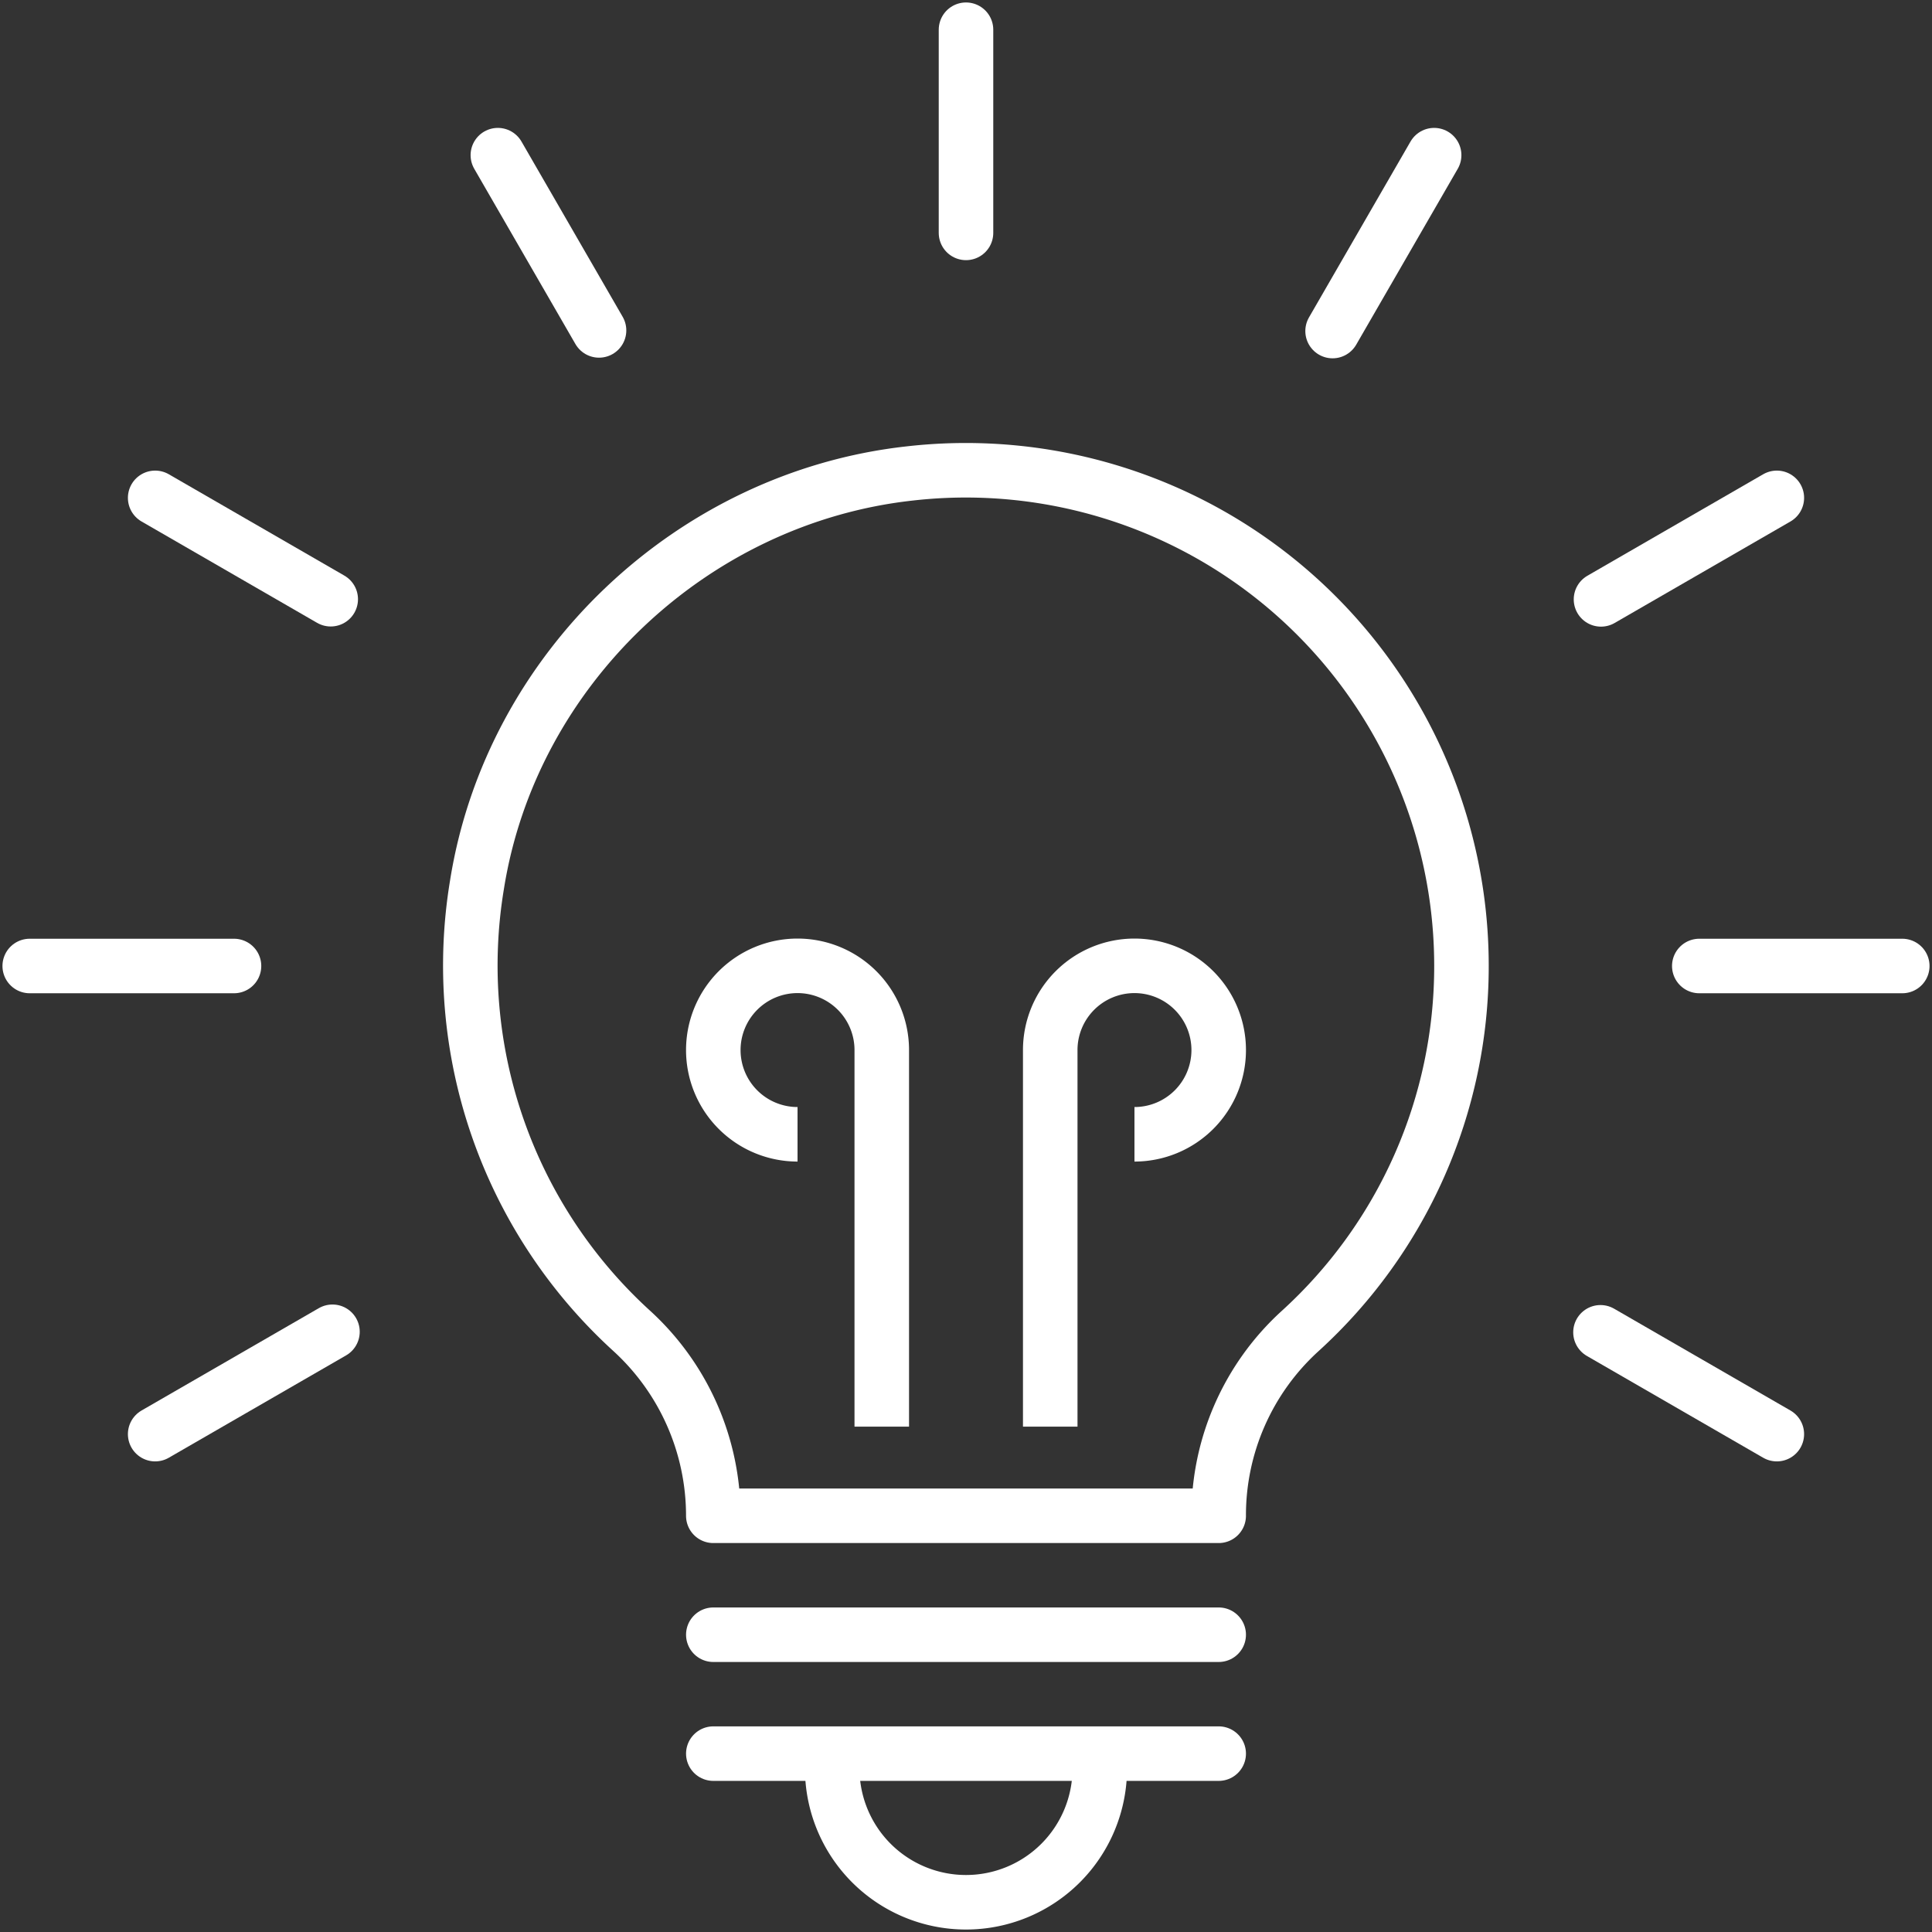
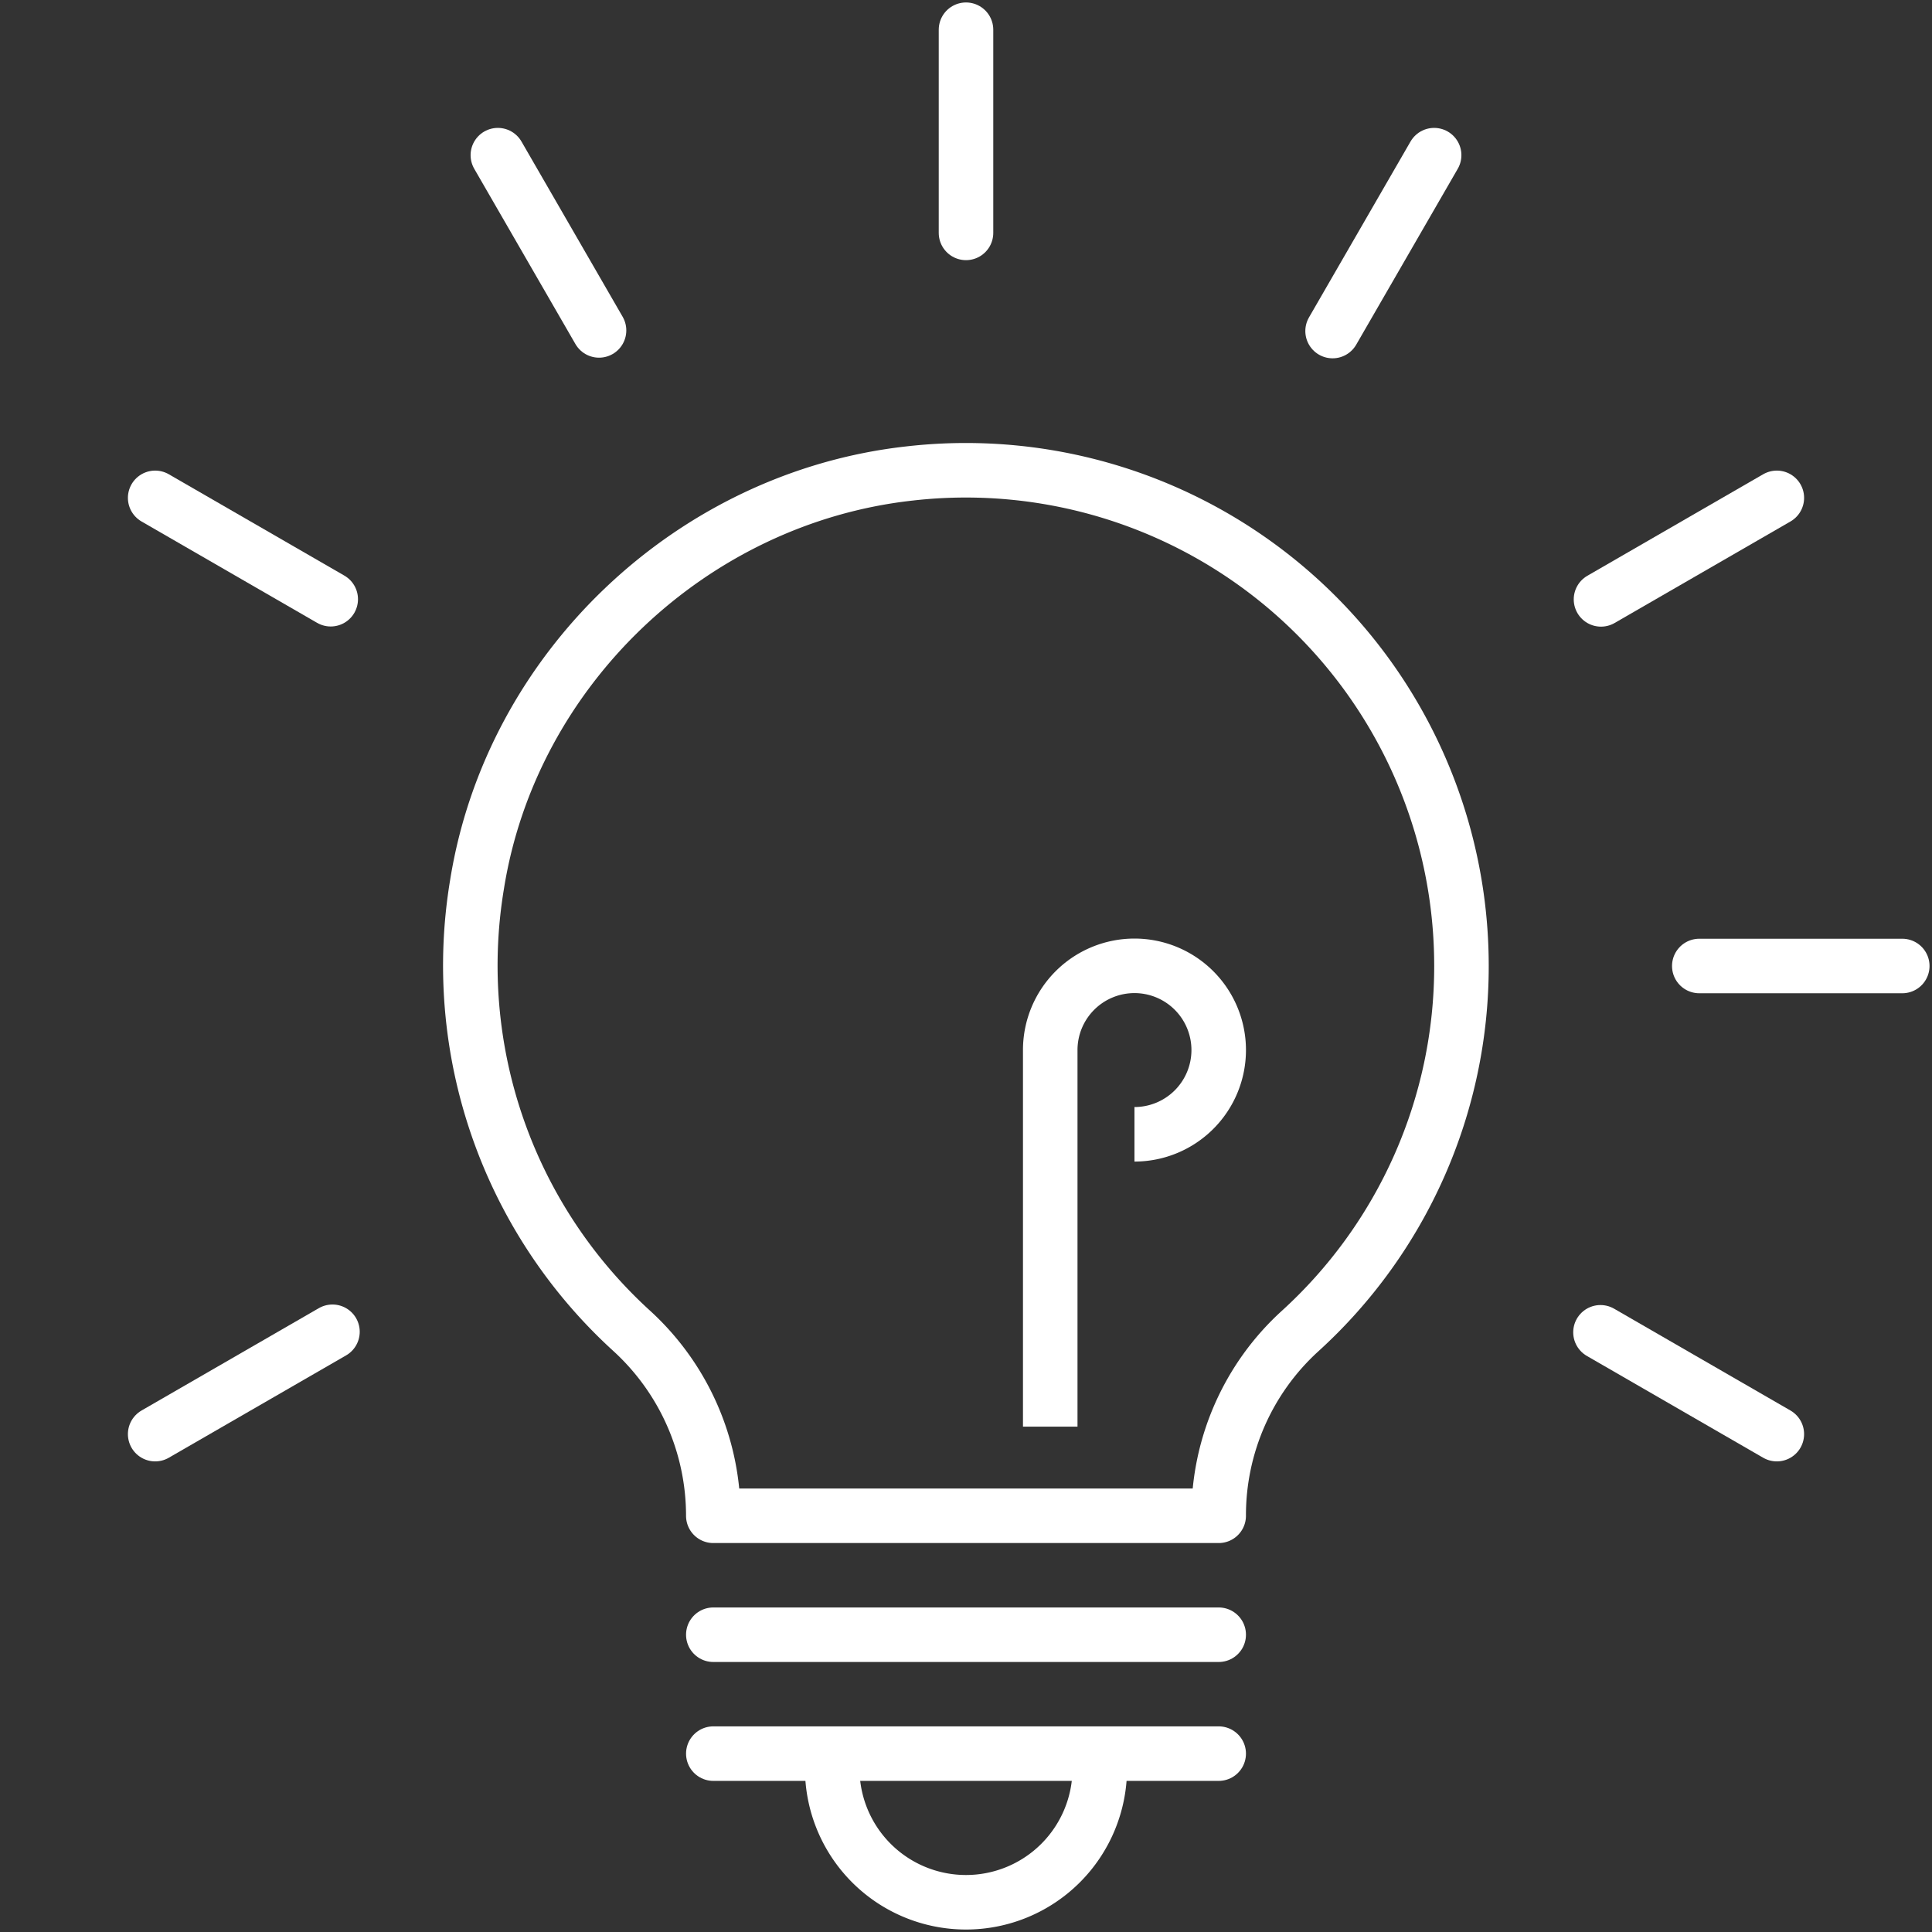
<svg xmlns="http://www.w3.org/2000/svg" id="Gruppe_2249" data-name="Gruppe 2249" width="230" height="230" viewBox="0 0 248.013 248.013">
  <rect x="0" y="0" width="248.013" height="248.013" fill="#333333" stroke="none" />
  <defs>
    <clipPath id="clip-path">
      <rect id="Rechteck_511" data-name="Rechteck 511" width="248.013" height="248.013" fill="none" stroke="#fff" stroke-width="7" />
    </clipPath>
  </defs>
  <g id="Gruppe_2244" data-name="Gruppe 2244">
    <g id="Gruppe_2243" data-name="Gruppe 2243" clip-path="url(#clip-path)">
      <line id="Linie_338" data-name="Linie 338" x1="26.056" transform="translate(218.14 124.006)" fill="none" stroke="#fff" stroke-linecap="round" stroke-linejoin="round" stroke-width="7" />
-       <line id="Linie_339" data-name="Linie 339" x1="26.223" transform="translate(3.816 124.006)" fill="none" stroke="#fff" stroke-linecap="round" stroke-linejoin="round" stroke-width="7" />
    </g>
  </g>
  <line id="Linie_340" data-name="Linie 340" x1="22.573" y2="13.032" transform="translate(205.522 63.911)" fill="none" stroke="#fff" stroke-linecap="round" stroke-linejoin="round" stroke-width="7" />
  <line id="Linie_341" data-name="Linie 341" x1="22.76" y2="13.14" transform="translate(19.919 170.961)" fill="none" stroke="#fff" stroke-linecap="round" stroke-linejoin="round" stroke-width="7" />
  <line id="Linie_342" data-name="Linie 342" y1="22.579" x2="13.036" transform="translate(171.066 19.918)" fill="none" stroke="#fff" stroke-linecap="round" stroke-linejoin="round" stroke-width="7" />
  <g id="Gruppe_2246" data-name="Gruppe 2246">
    <g id="Gruppe_2245" data-name="Gruppe 2245" clip-path="url(#clip-path)">
      <line id="Linie_343" data-name="Linie 343" y1="26.08" transform="translate(124.007 3.816)" fill="none" stroke="#fff" stroke-linecap="round" stroke-linejoin="round" stroke-width="7" />
    </g>
  </g>
  <line id="Linie_344" data-name="Linie 344" x2="12.988" y2="22.497" transform="translate(63.911 19.918)" fill="none" stroke="#fff" stroke-linecap="round" stroke-linejoin="round" stroke-width="7" />
  <line id="Linie_345" data-name="Linie 345" x2="22.536" y2="13.011" transform="translate(19.919 63.911)" fill="none" stroke="#fff" stroke-linecap="round" stroke-linejoin="round" stroke-width="7" />
  <line id="Linie_346" data-name="Linie 346" x2="22.639" y2="13.071" transform="translate(205.455 171.03)" fill="none" stroke="#fff" stroke-linecap="round" stroke-linejoin="round" stroke-width="7" />
  <g id="Gruppe_2248" data-name="Gruppe 2248">
    <g id="Gruppe_2247" data-name="Gruppe 2247" clip-path="url(#clip-path)">
      <path id="Pfad_3736" data-name="Pfad 3736" d="M203.977,140.347a63.622,63.622,0,0,0-70.885-63.2c-27.874,3.1-51.082,25.075-55.491,52.771a63.43,63.43,0,0,0,19.864,57.292,32.143,32.143,0,0,1,10.47,23.735h64.876A31.964,31.964,0,0,1,183.2,187.289,63.29,63.29,0,0,0,203.977,140.347Z" transform="translate(-16.367 -16.362)" fill="none" stroke="#fff" stroke-linecap="round" stroke-linejoin="round" stroke-width="7" />
      <line id="Linie_347" data-name="Linie 347" x2="64.876" transform="translate(91.569 209.851)" fill="none" stroke="#fff" stroke-linecap="round" stroke-linejoin="round" stroke-width="7" />
      <line id="Linie_348" data-name="Linie 348" x2="64.876" transform="translate(91.569 225.115)" fill="none" stroke="#fff" stroke-linecap="round" stroke-linejoin="round" stroke-width="7" />
      <path id="Pfad_3737" data-name="Pfad 3737" d="M182.164,179.208A10.813,10.813,0,1,0,171.352,168.4v48.339" transform="translate(-36.532 -33.597)" fill="none" stroke="#fff" stroke-miterlimit="10" stroke-width="7" />
-       <path id="Pfad_3738" data-name="Pfad 3738" d="M127.194,179.208A10.813,10.813,0,1,1,138.007,168.4v48.339" transform="translate(-24.813 -33.597)" fill="none" stroke="#fff" stroke-miterlimit="10" stroke-width="7" />
      <path id="Pfad_3739" data-name="Pfad 3739" d="M170.128,288.54a17.173,17.173,0,0,1-34.346,0" transform="translate(-28.949 -61.517)" fill="none" stroke="#fff" stroke-linecap="round" stroke-linejoin="round" stroke-width="7" />
    </g>
  </g>
</svg>